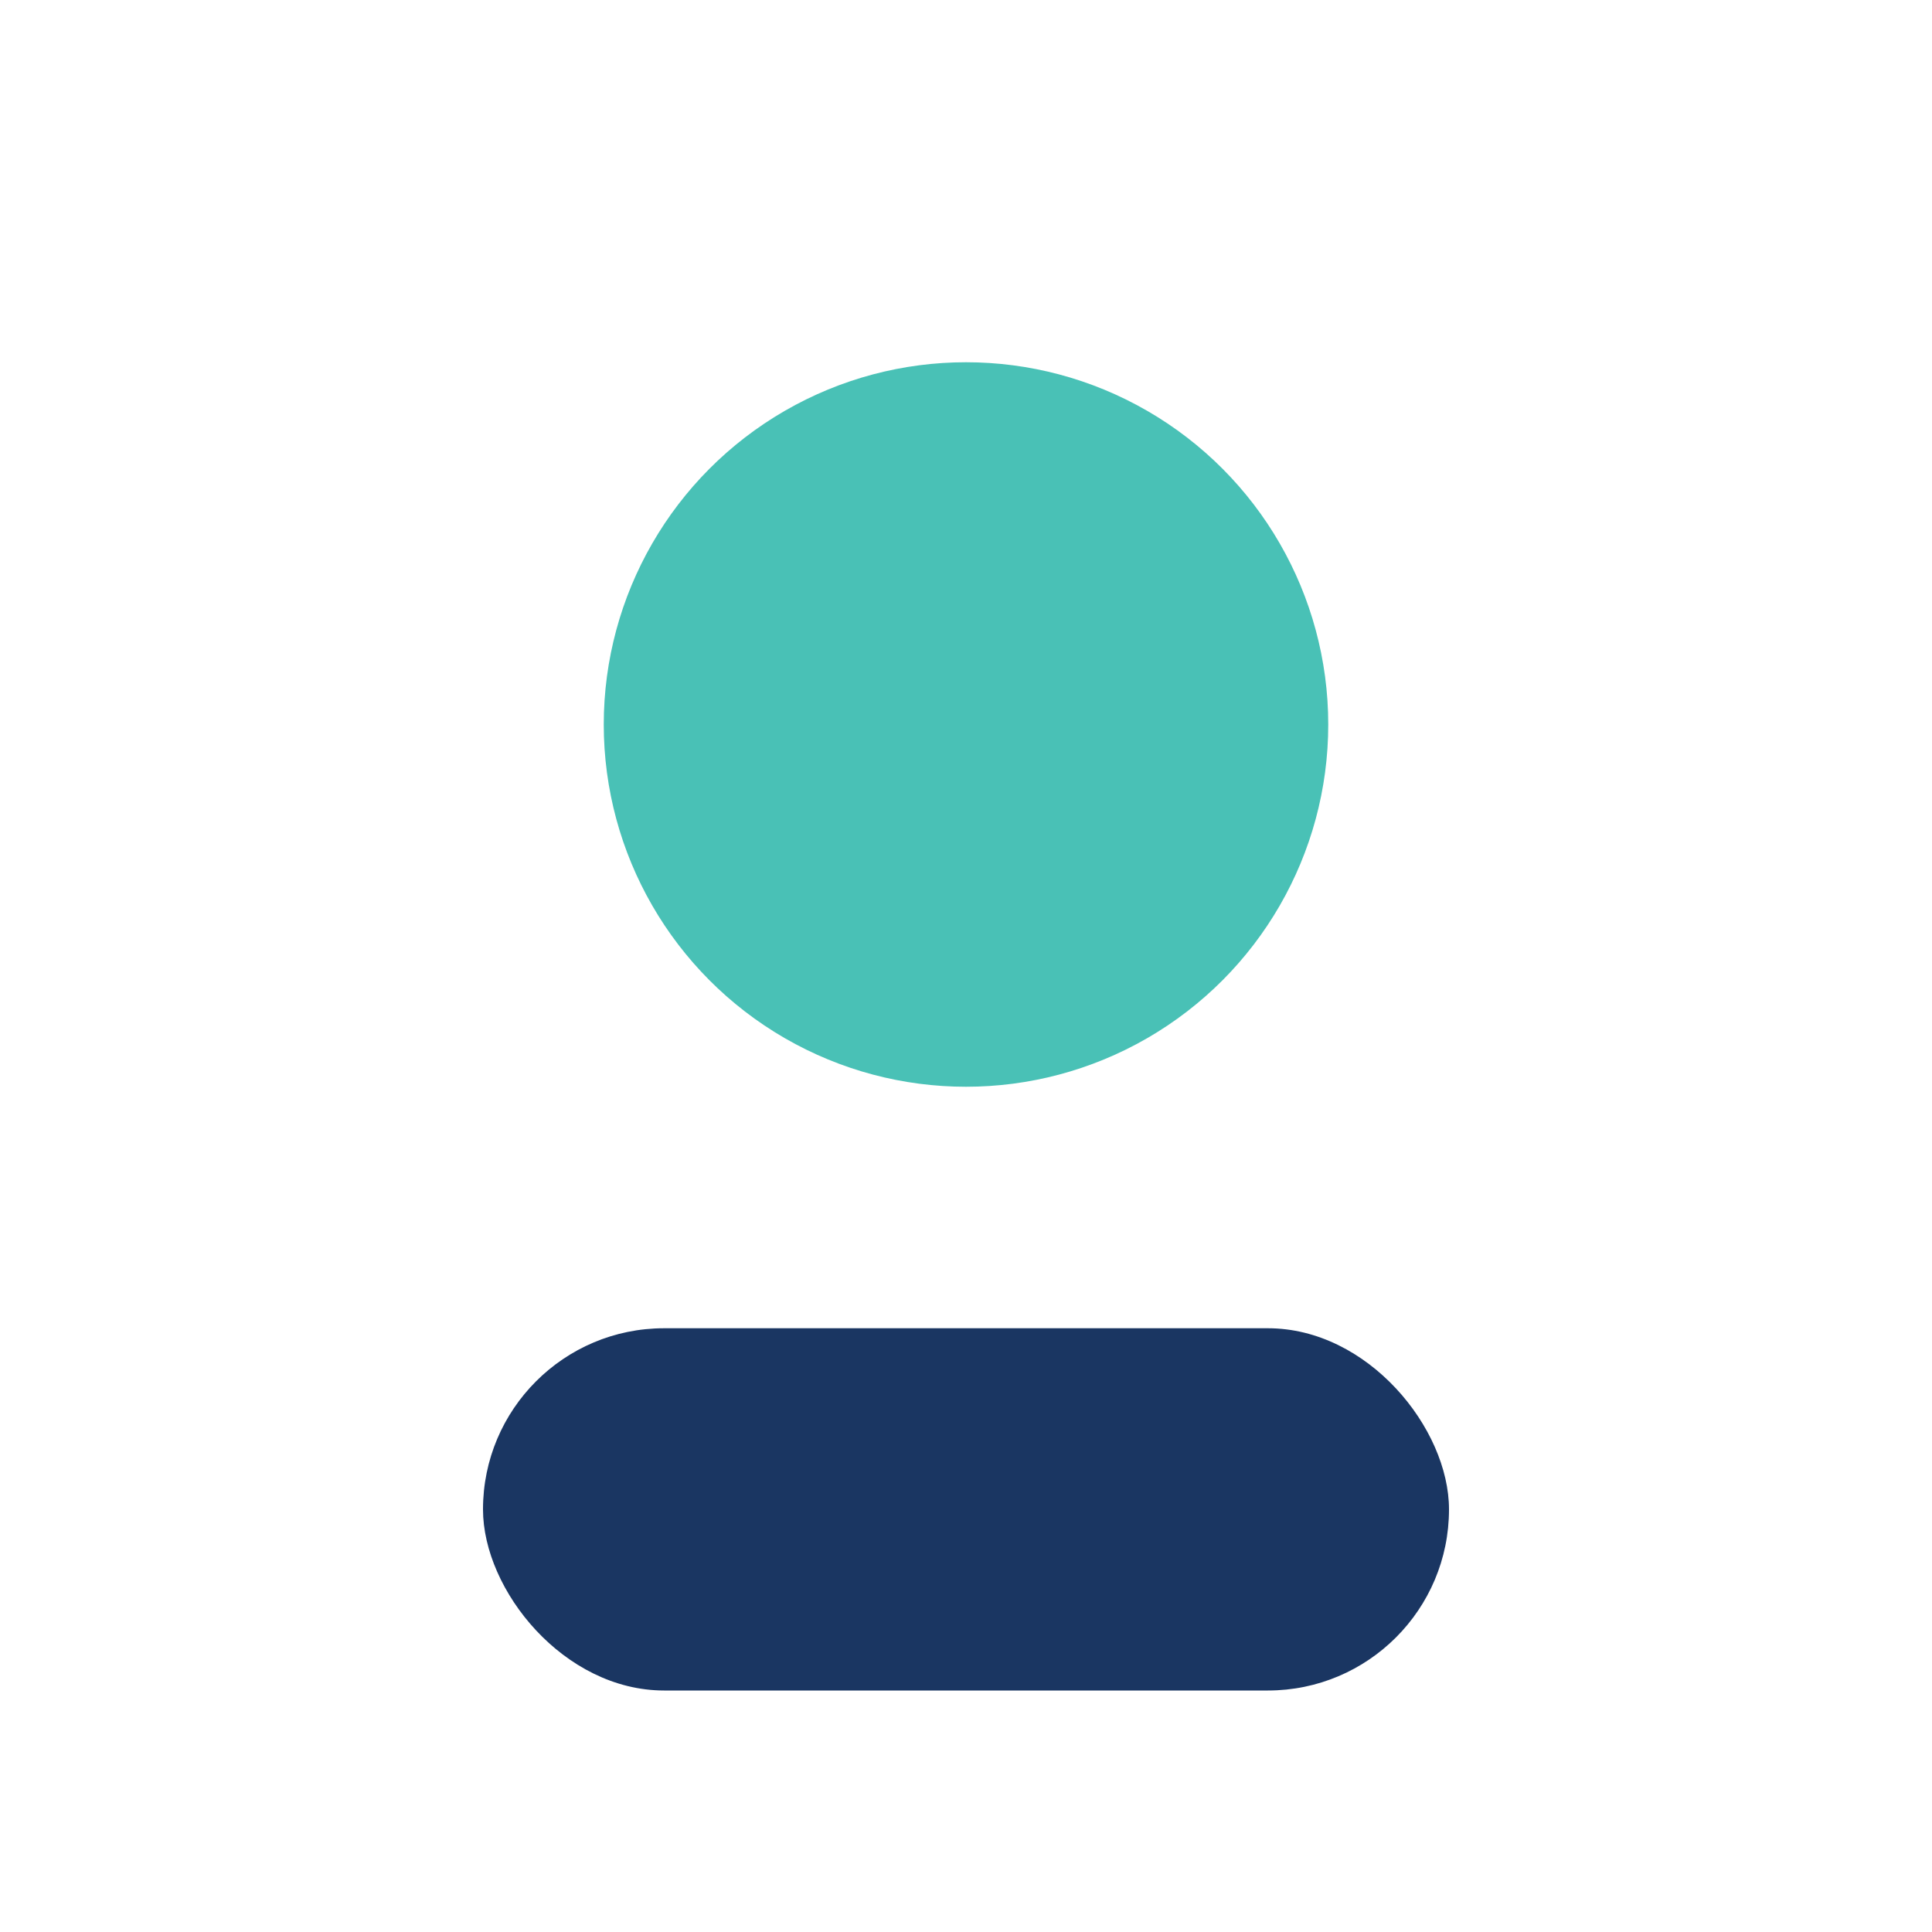
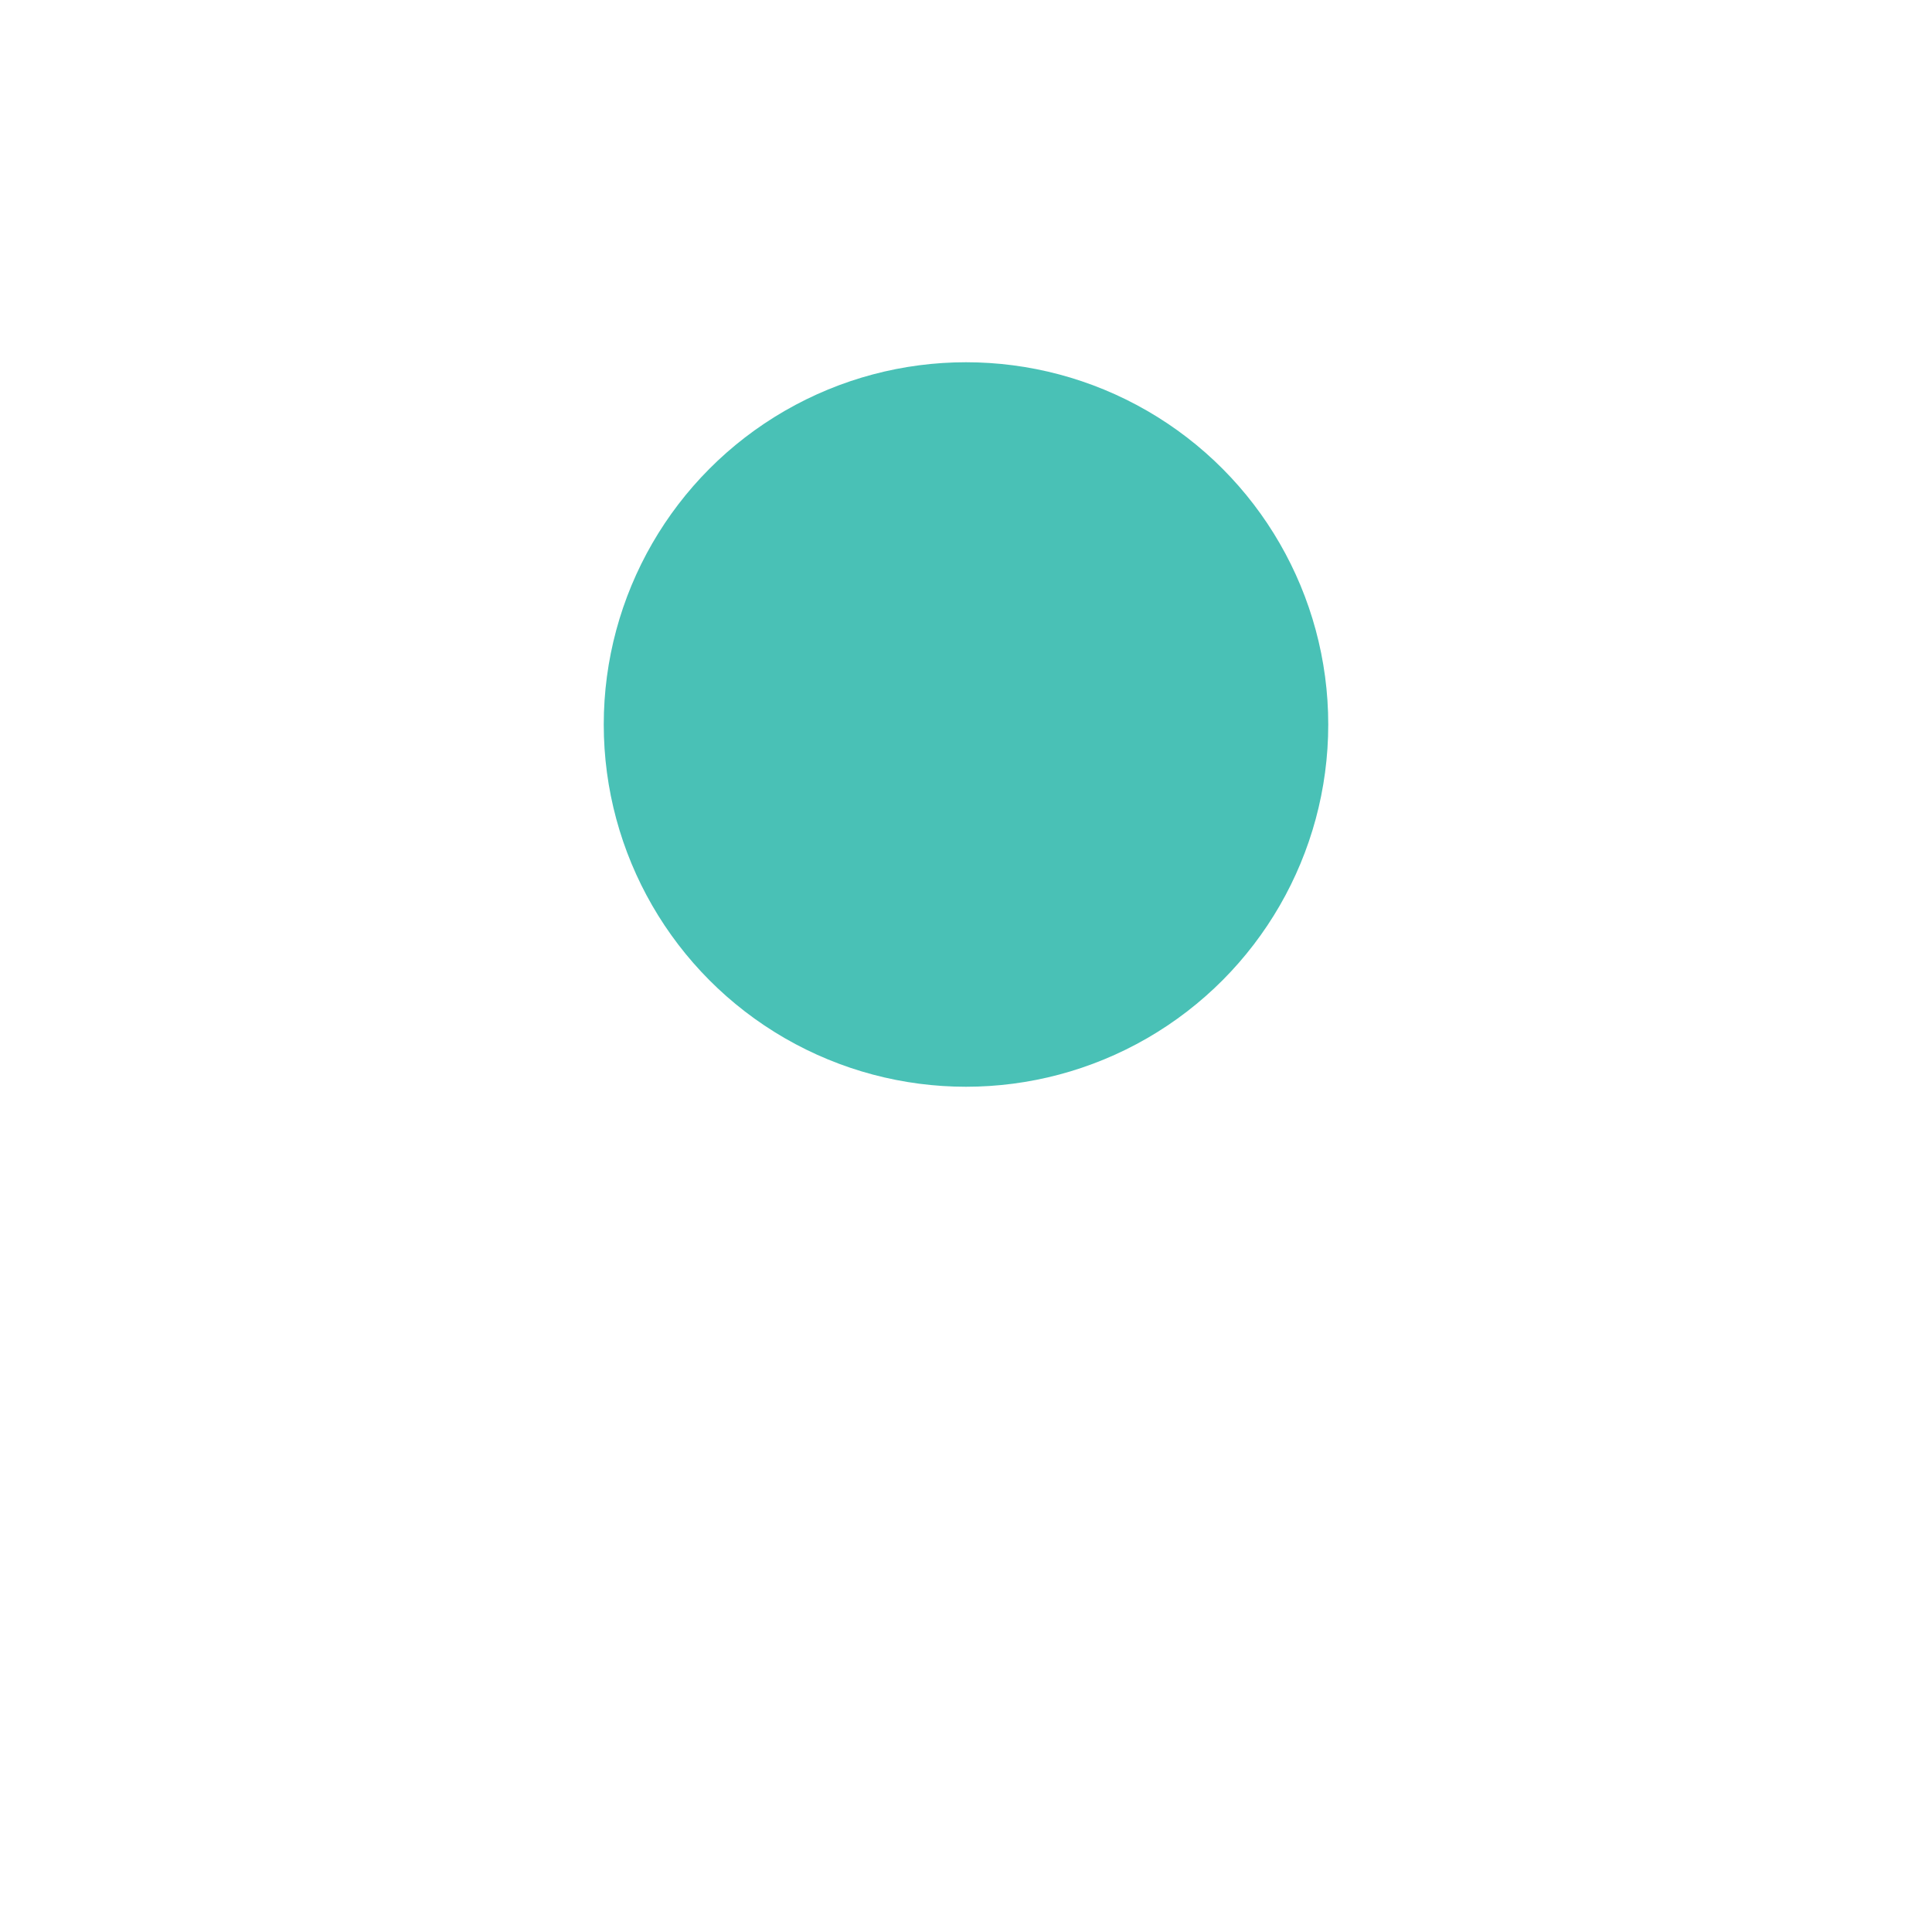
<svg xmlns="http://www.w3.org/2000/svg" width="32" height="32" viewBox="0 0 32 32">
  <circle cx="16" cy="12" r="6" fill="#49C1B6" />
-   <rect x="8" y="22" width="16" height="6" rx="3" fill="#1A3662" />
</svg>